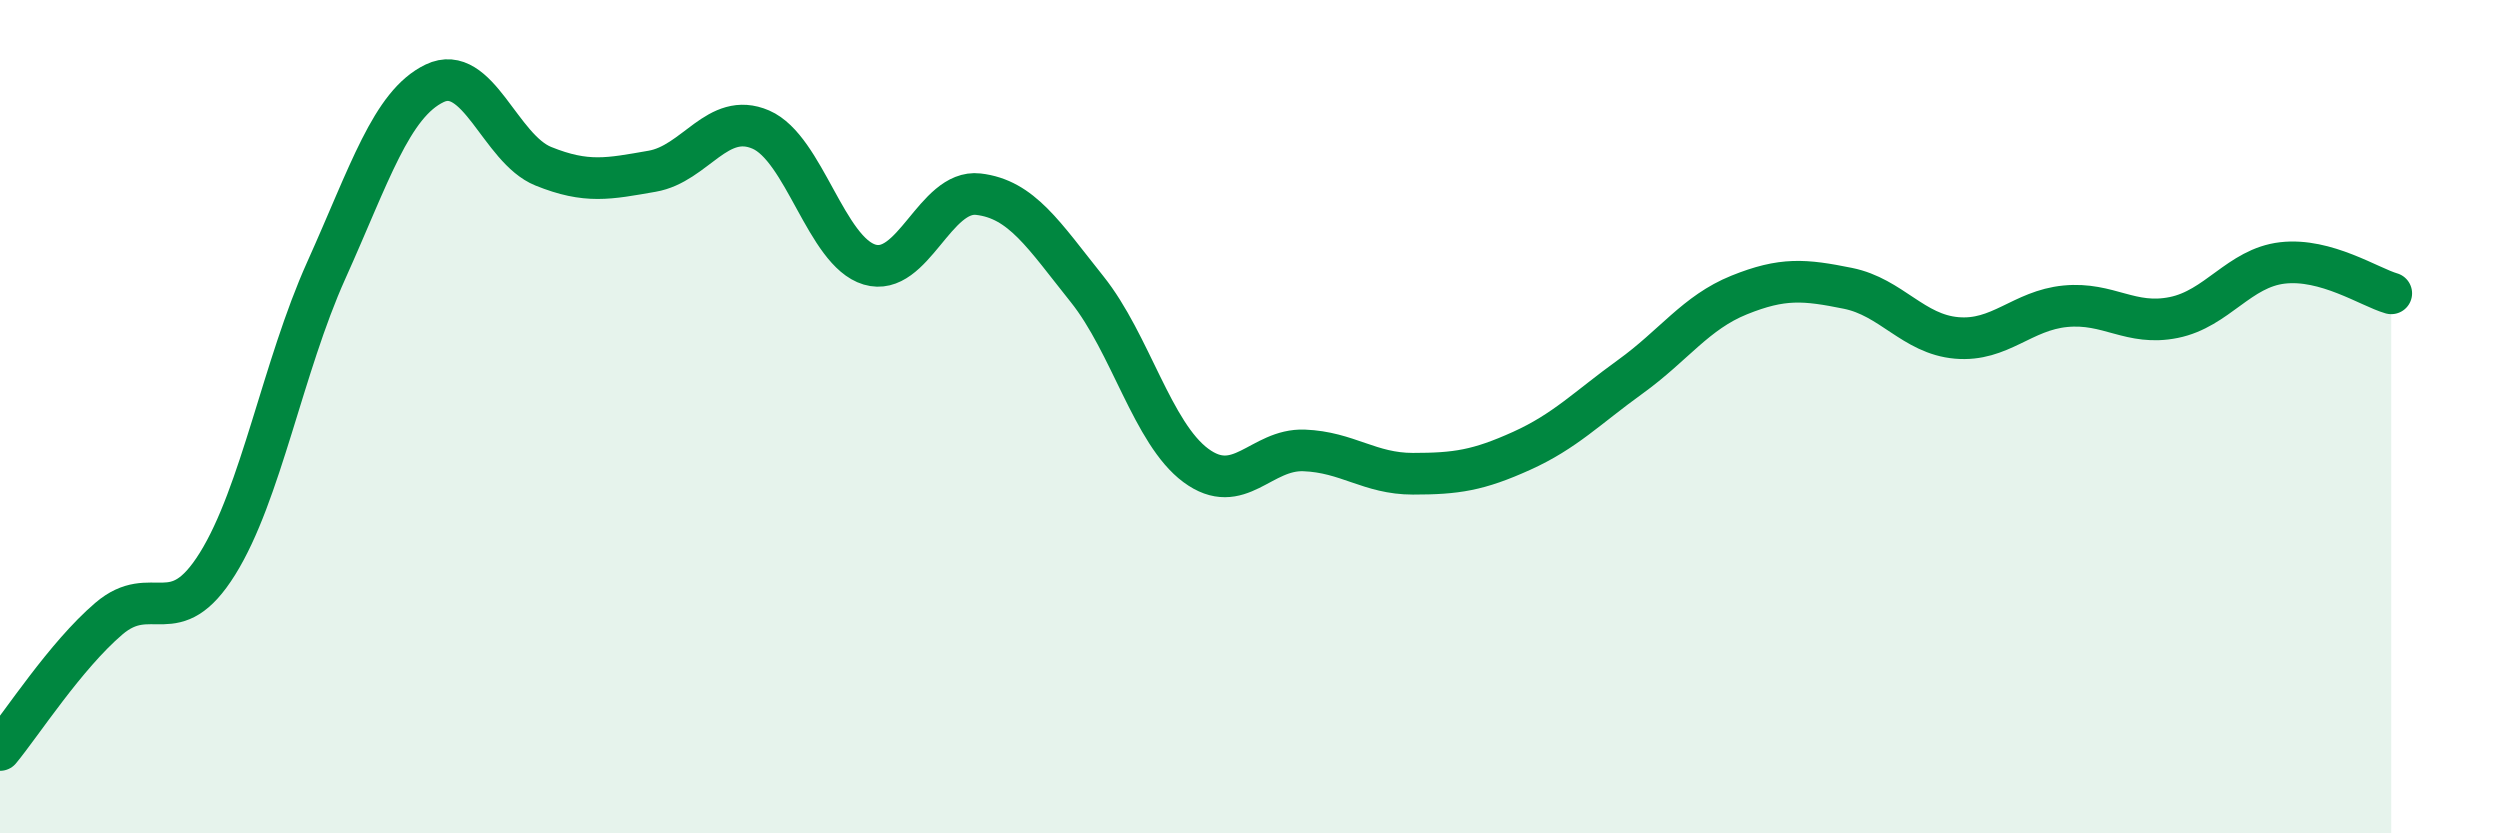
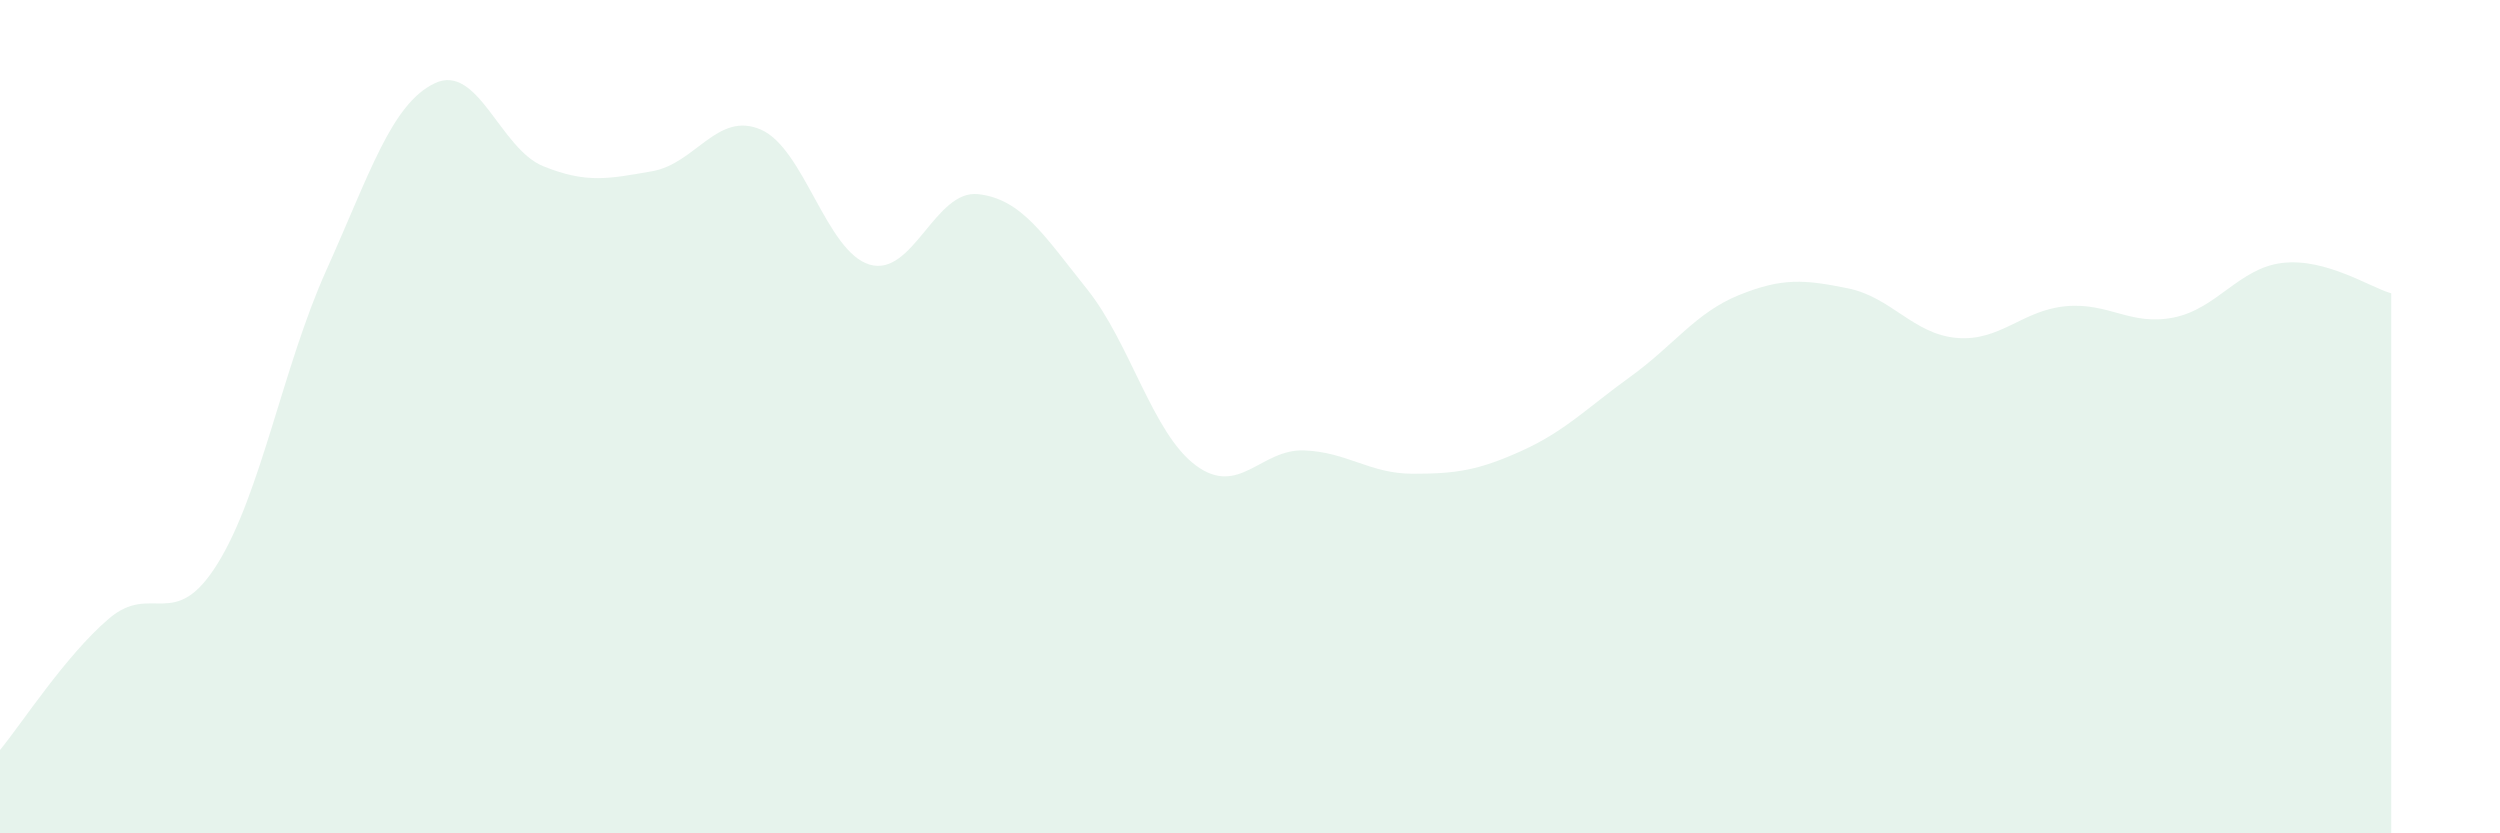
<svg xmlns="http://www.w3.org/2000/svg" width="60" height="20" viewBox="0 0 60 20">
  <path d="M 0,18 C 0.52,17.37 1.57,15.74 2.61,14.85 C 3.65,13.96 4.18,15.2 5.22,13.53 C 6.26,11.86 6.79,8.8 7.83,6.49 C 8.87,4.18 9.39,2.5 10.43,2 C 11.47,1.5 12,3.57 13.04,3.99 C 14.08,4.41 14.61,4.29 15.65,4.11 C 16.69,3.93 17.22,2.66 18.26,3.11 C 19.3,3.56 19.83,6.04 20.87,6.35 C 21.91,6.66 22.44,4.54 23.48,4.66 C 24.52,4.78 25.05,5.64 26.09,6.94 C 27.13,8.24 27.66,10.4 28.7,11.17 C 29.74,11.94 30.26,10.77 31.3,10.81 C 32.34,10.85 32.87,11.37 33.91,11.37 C 34.95,11.37 35.48,11.29 36.52,10.82 C 37.56,10.35 38.09,9.79 39.13,9.04 C 40.17,8.29 40.7,7.5 41.74,7.08 C 42.78,6.66 43.31,6.71 44.35,6.92 C 45.39,7.13 45.92,8.02 46.96,8.11 C 48,8.2 48.53,7.45 49.57,7.35 C 50.61,7.25 51.13,7.83 52.17,7.62 C 53.21,7.41 53.74,6.43 54.78,6.31 C 55.82,6.19 56.87,6.89 57.39,7.04L57.39 20L0 20Z" fill="#008740" opacity="0.1" stroke-linecap="round" stroke-linejoin="round" />
-   <path d="M 0,18 C 0.52,17.37 1.57,15.74 2.61,14.85 C 3.65,13.96 4.18,15.2 5.22,13.53 C 6.26,11.86 6.79,8.8 7.83,6.49 C 8.87,4.18 9.39,2.5 10.43,2 C 11.47,1.5 12,3.57 13.04,3.99 C 14.08,4.41 14.61,4.29 15.65,4.11 C 16.69,3.93 17.22,2.66 18.26,3.11 C 19.3,3.56 19.83,6.04 20.87,6.35 C 21.91,6.66 22.44,4.54 23.48,4.66 C 24.52,4.78 25.05,5.64 26.09,6.94 C 27.13,8.24 27.66,10.4 28.7,11.17 C 29.74,11.94 30.26,10.77 31.3,10.81 C 32.34,10.85 32.87,11.37 33.91,11.37 C 34.95,11.37 35.48,11.29 36.52,10.82 C 37.56,10.35 38.09,9.79 39.13,9.04 C 40.17,8.29 40.7,7.5 41.74,7.08 C 42.78,6.66 43.31,6.71 44.35,6.92 C 45.39,7.13 45.92,8.02 46.96,8.11 C 48,8.2 48.53,7.45 49.57,7.35 C 50.61,7.25 51.13,7.83 52.17,7.62 C 53.21,7.41 53.74,6.43 54.78,6.31 C 55.82,6.19 56.87,6.89 57.39,7.04" stroke="#008740" stroke-width="1" fill="none" stroke-linecap="round" stroke-linejoin="round" />
</svg>